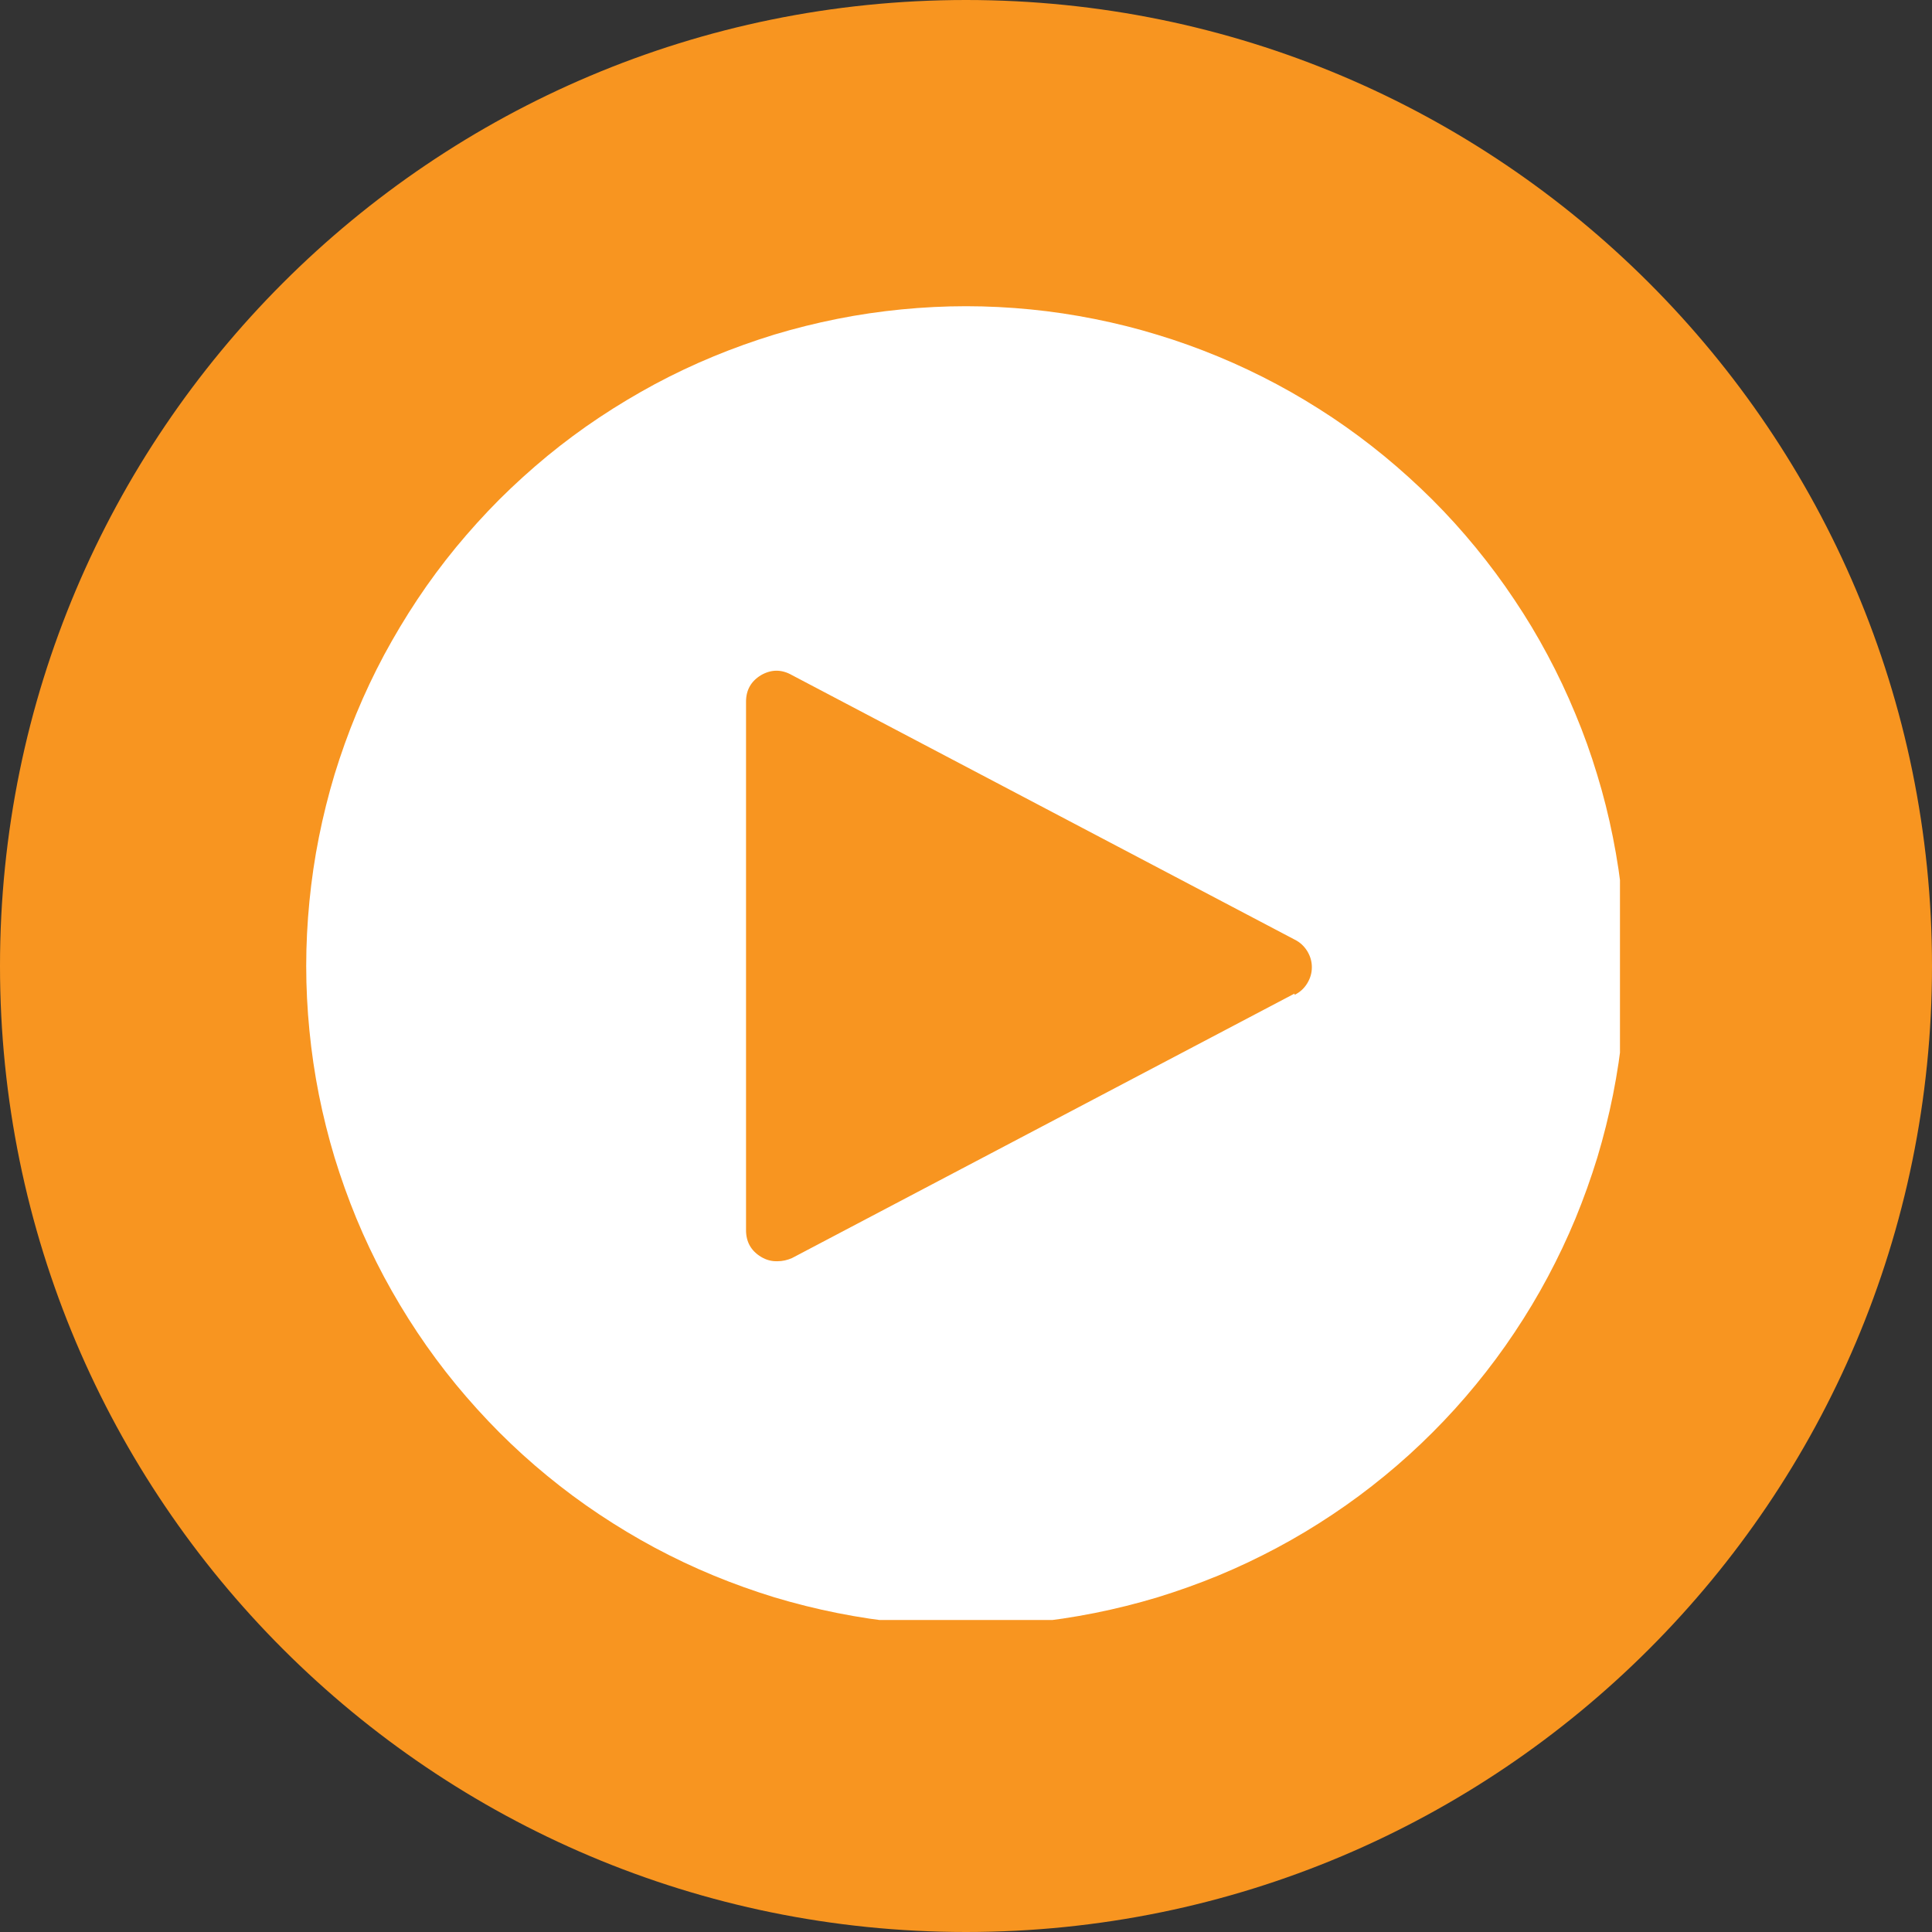
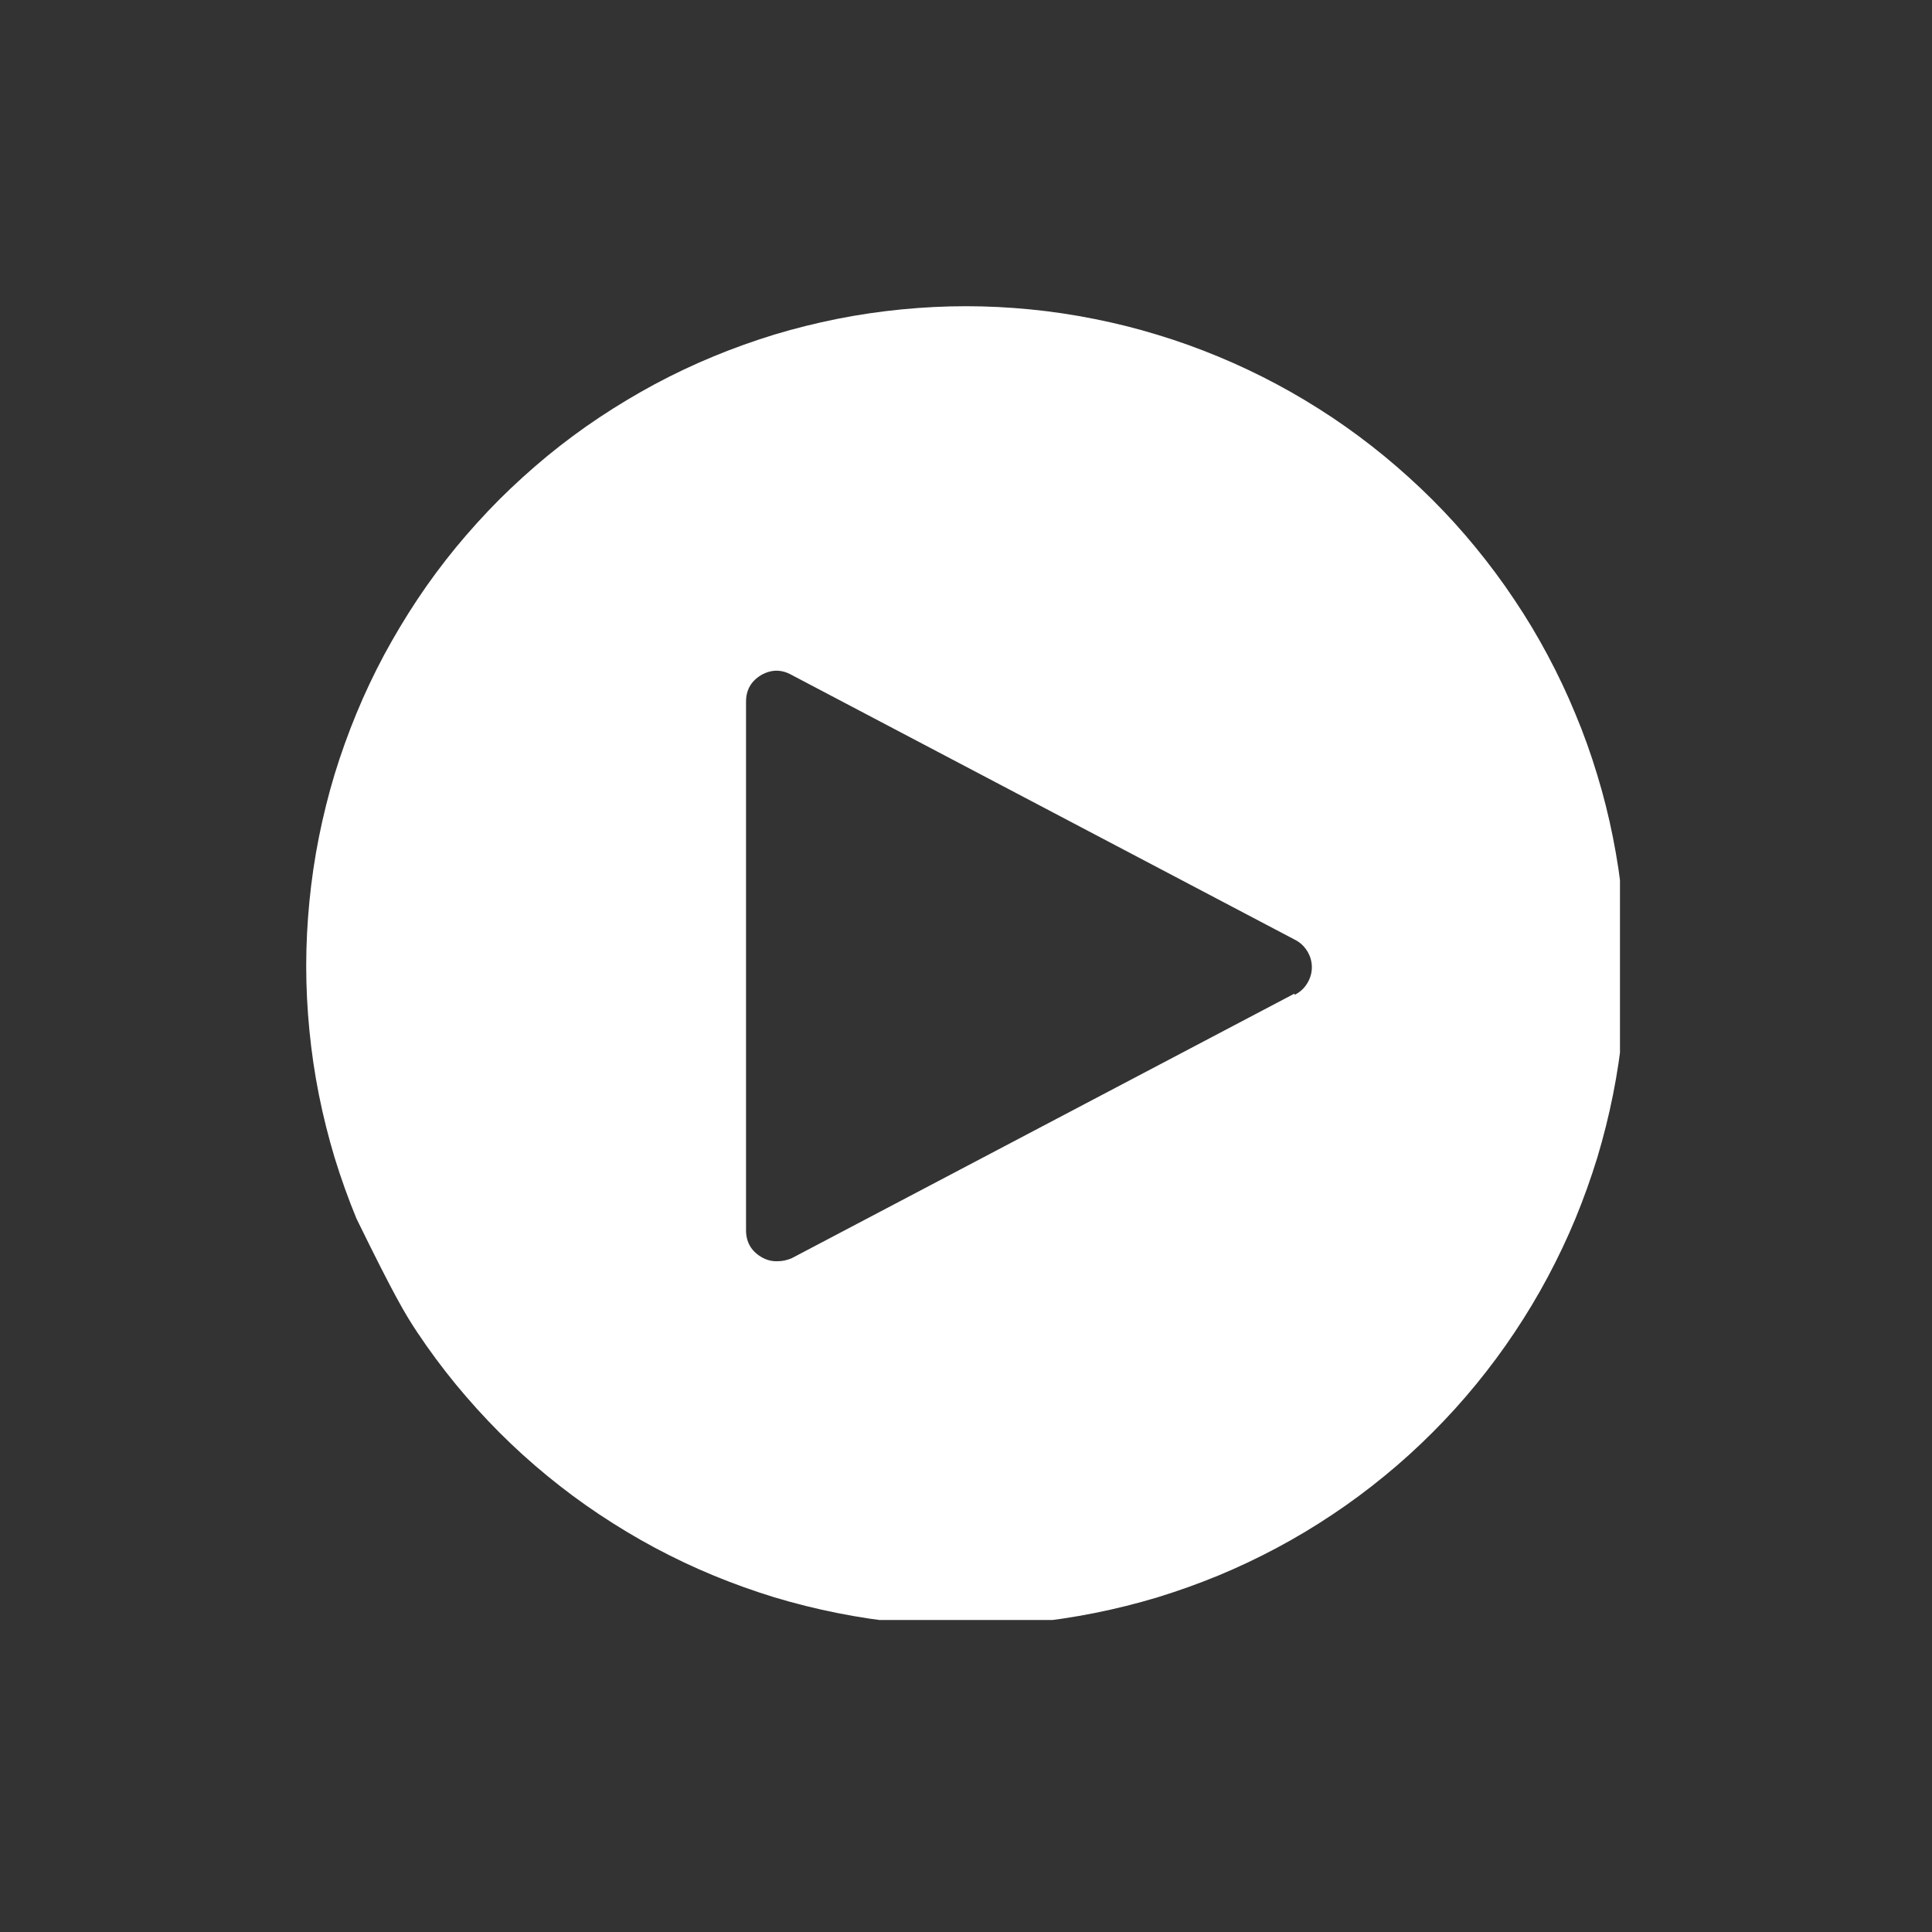
<svg xmlns="http://www.w3.org/2000/svg" width="100" zoomAndPan="magnify" viewBox="0 0 75 75" height="100" preserveAspectRatio="xMidYMid meet" version="1.0">
  <rect x="0" y="0" width="75" height="75" fill="#333333" stroke="none" />
  <defs>
    <clipPath id="51afc206bd">
      <path d="M 37.5 0 C 16.789 0 0 16.789 0 37.5 C 0 58.211 16.789 75 37.5 75 C 58.211 75 75 58.211 75 37.5 C 75 16.789 58.211 0 37.5 0 Z M 37.5 0 " clip-rule="nonzero" />
    </clipPath>
    <clipPath id="beb0341593">
      <path d="M 11.887 11.887 L 62.887 11.887 L 62.887 62.887 L 11.887 62.887 Z M 11.887 11.887 " clip-rule="nonzero" />
    </clipPath>
  </defs>
  <g clip-path="url(#51afc206bd)">
-     <rect x="-7.5" width="90" fill="#f89520" y="-7.5" height="90" fill-opacity="1" />
-   </g>
+     </g>
  <g clip-path="url(#beb0341593)">
-     <path fill="#ffffff" d="M 37.5 11.887 C 36.66 11.887 35.824 11.93 34.988 12.012 C 34.152 12.094 33.324 12.215 32.504 12.379 C 31.68 12.543 30.867 12.746 30.062 12.988 C 29.262 13.234 28.473 13.516 27.699 13.836 C 26.922 14.156 26.164 14.516 25.426 14.91 C 24.688 15.309 23.969 15.738 23.27 16.203 C 22.57 16.668 21.898 17.168 21.25 17.699 C 20.602 18.234 19.98 18.797 19.387 19.387 C 18.797 19.98 18.234 20.602 17.699 21.25 C 17.168 21.898 16.668 22.57 16.203 23.27 C 15.738 23.969 15.309 24.688 14.91 25.426 C 14.516 26.164 14.156 26.922 13.836 27.699 C 13.516 28.473 13.234 29.262 12.988 30.062 C 12.746 30.867 12.543 31.68 12.379 32.504 C 12.215 33.324 12.094 34.152 12.012 34.988 C 11.93 35.824 11.887 36.66 11.887 37.5 C 11.887 38.336 11.93 39.176 12.012 40.008 C 12.094 40.844 12.215 41.672 12.379 42.496 C 12.543 43.316 12.746 44.129 12.988 44.934 C 13.234 45.734 13.516 46.523 13.836 47.301 C 14.156 48.074 14.516 48.832 14.91 49.57 C 15.309 50.312 15.738 51.031 16.203 51.727 C 16.668 52.426 17.168 53.098 17.699 53.746 C 18.234 54.395 18.797 55.016 19.387 55.609 C 19.98 56.203 20.602 56.766 21.25 57.297 C 21.898 57.828 22.57 58.328 23.27 58.793 C 23.969 59.258 24.688 59.691 25.426 60.086 C 26.164 60.48 26.922 60.84 27.699 61.16 C 28.473 61.48 29.262 61.762 30.062 62.008 C 30.867 62.25 31.68 62.453 32.504 62.617 C 33.324 62.781 34.152 62.906 34.988 62.988 C 35.824 63.07 36.66 63.109 37.5 63.109 C 38.336 63.109 39.176 63.07 40.008 62.988 C 40.844 62.906 41.672 62.781 42.496 62.617 C 43.316 62.453 44.129 62.25 44.934 62.008 C 45.734 61.762 46.523 61.48 47.301 61.16 C 48.074 60.84 48.832 60.48 49.57 60.086 C 50.312 59.691 51.031 59.258 51.727 58.793 C 52.426 58.328 53.098 57.828 53.746 57.297 C 54.395 56.766 55.016 56.203 55.609 55.609 C 56.203 55.016 56.766 54.395 57.297 53.746 C 57.828 53.098 58.328 52.426 58.793 51.727 C 59.258 51.031 59.691 50.312 60.086 49.57 C 60.48 48.832 60.84 48.074 61.16 47.301 C 61.48 46.523 61.762 45.734 62.008 44.934 C 62.25 44.129 62.453 43.316 62.617 42.496 C 62.781 41.672 62.906 40.844 62.988 40.008 C 63.07 39.176 63.109 38.336 63.109 37.5 C 63.109 36.66 63.066 35.824 62.984 34.988 C 62.902 34.156 62.777 33.324 62.613 32.504 C 62.449 31.68 62.246 30.867 62 30.066 C 61.758 29.266 61.477 28.477 61.152 27.703 C 60.832 26.926 60.473 26.168 60.078 25.43 C 59.684 24.691 59.254 23.973 58.785 23.277 C 58.32 22.578 57.82 21.906 57.289 21.258 C 56.758 20.609 56.195 19.988 55.602 19.395 C 55.008 18.805 54.387 18.242 53.738 17.707 C 53.09 17.176 52.418 16.676 51.723 16.211 C 51.023 15.746 50.305 15.312 49.566 14.918 C 48.828 14.523 48.07 14.164 47.297 13.844 C 46.52 13.523 45.734 13.238 44.93 12.996 C 44.129 12.75 43.316 12.547 42.492 12.383 C 41.672 12.219 40.844 12.094 40.008 12.012 C 39.172 11.93 38.336 11.887 37.5 11.887 Z M 50.254 38.57 L 30.742 48.84 C 30.562 48.918 30.375 48.961 30.18 48.961 C 29.953 48.969 29.742 48.91 29.547 48.793 C 29.152 48.555 28.957 48.203 28.961 47.742 L 28.961 27.254 C 28.957 26.793 29.152 26.445 29.547 26.207 C 29.945 25.98 30.344 25.98 30.742 26.207 L 50.254 36.473 C 50.461 36.574 50.621 36.723 50.742 36.914 C 50.863 37.109 50.926 37.32 50.926 37.547 C 50.926 37.777 50.863 37.984 50.742 38.18 C 50.621 38.375 50.461 38.52 50.254 38.621 Z M 50.254 38.57 " fill-opacity="1" fill-rule="nonzero" />
+     <path fill="#ffffff" d="M 37.5 11.887 C 36.66 11.887 35.824 11.93 34.988 12.012 C 34.152 12.094 33.324 12.215 32.504 12.379 C 31.68 12.543 30.867 12.746 30.062 12.988 C 29.262 13.234 28.473 13.516 27.699 13.836 C 26.922 14.156 26.164 14.516 25.426 14.91 C 24.688 15.309 23.969 15.738 23.27 16.203 C 22.57 16.668 21.898 17.168 21.25 17.699 C 20.602 18.234 19.98 18.797 19.387 19.387 C 18.797 19.98 18.234 20.602 17.699 21.25 C 17.168 21.898 16.668 22.57 16.203 23.27 C 15.738 23.969 15.309 24.688 14.91 25.426 C 14.516 26.164 14.156 26.922 13.836 27.699 C 13.516 28.473 13.234 29.262 12.988 30.062 C 12.746 30.867 12.543 31.68 12.379 32.504 C 12.215 33.324 12.094 34.152 12.012 34.988 C 11.93 35.824 11.887 36.66 11.887 37.5 C 11.887 38.336 11.93 39.176 12.012 40.008 C 12.094 40.844 12.215 41.672 12.379 42.496 C 12.543 43.316 12.746 44.129 12.988 44.934 C 13.234 45.734 13.516 46.523 13.836 47.301 C 15.309 50.312 15.738 51.031 16.203 51.727 C 16.668 52.426 17.168 53.098 17.699 53.746 C 18.234 54.395 18.797 55.016 19.387 55.609 C 19.98 56.203 20.602 56.766 21.25 57.297 C 21.898 57.828 22.57 58.328 23.27 58.793 C 23.969 59.258 24.688 59.691 25.426 60.086 C 26.164 60.48 26.922 60.84 27.699 61.16 C 28.473 61.48 29.262 61.762 30.062 62.008 C 30.867 62.25 31.68 62.453 32.504 62.617 C 33.324 62.781 34.152 62.906 34.988 62.988 C 35.824 63.07 36.66 63.109 37.5 63.109 C 38.336 63.109 39.176 63.07 40.008 62.988 C 40.844 62.906 41.672 62.781 42.496 62.617 C 43.316 62.453 44.129 62.25 44.934 62.008 C 45.734 61.762 46.523 61.48 47.301 61.16 C 48.074 60.84 48.832 60.48 49.57 60.086 C 50.312 59.691 51.031 59.258 51.727 58.793 C 52.426 58.328 53.098 57.828 53.746 57.297 C 54.395 56.766 55.016 56.203 55.609 55.609 C 56.203 55.016 56.766 54.395 57.297 53.746 C 57.828 53.098 58.328 52.426 58.793 51.727 C 59.258 51.031 59.691 50.312 60.086 49.57 C 60.48 48.832 60.84 48.074 61.16 47.301 C 61.48 46.523 61.762 45.734 62.008 44.934 C 62.25 44.129 62.453 43.316 62.617 42.496 C 62.781 41.672 62.906 40.844 62.988 40.008 C 63.07 39.176 63.109 38.336 63.109 37.5 C 63.109 36.66 63.066 35.824 62.984 34.988 C 62.902 34.156 62.777 33.324 62.613 32.504 C 62.449 31.68 62.246 30.867 62 30.066 C 61.758 29.266 61.477 28.477 61.152 27.703 C 60.832 26.926 60.473 26.168 60.078 25.43 C 59.684 24.691 59.254 23.973 58.785 23.277 C 58.32 22.578 57.82 21.906 57.289 21.258 C 56.758 20.609 56.195 19.988 55.602 19.395 C 55.008 18.805 54.387 18.242 53.738 17.707 C 53.09 17.176 52.418 16.676 51.723 16.211 C 51.023 15.746 50.305 15.312 49.566 14.918 C 48.828 14.523 48.07 14.164 47.297 13.844 C 46.52 13.523 45.734 13.238 44.93 12.996 C 44.129 12.75 43.316 12.547 42.492 12.383 C 41.672 12.219 40.844 12.094 40.008 12.012 C 39.172 11.93 38.336 11.887 37.5 11.887 Z M 50.254 38.57 L 30.742 48.84 C 30.562 48.918 30.375 48.961 30.18 48.961 C 29.953 48.969 29.742 48.91 29.547 48.793 C 29.152 48.555 28.957 48.203 28.961 47.742 L 28.961 27.254 C 28.957 26.793 29.152 26.445 29.547 26.207 C 29.945 25.98 30.344 25.98 30.742 26.207 L 50.254 36.473 C 50.461 36.574 50.621 36.723 50.742 36.914 C 50.863 37.109 50.926 37.32 50.926 37.547 C 50.926 37.777 50.863 37.984 50.742 38.18 C 50.621 38.375 50.461 38.52 50.254 38.621 Z M 50.254 38.57 " fill-opacity="1" fill-rule="nonzero" />
  </g>
</svg>